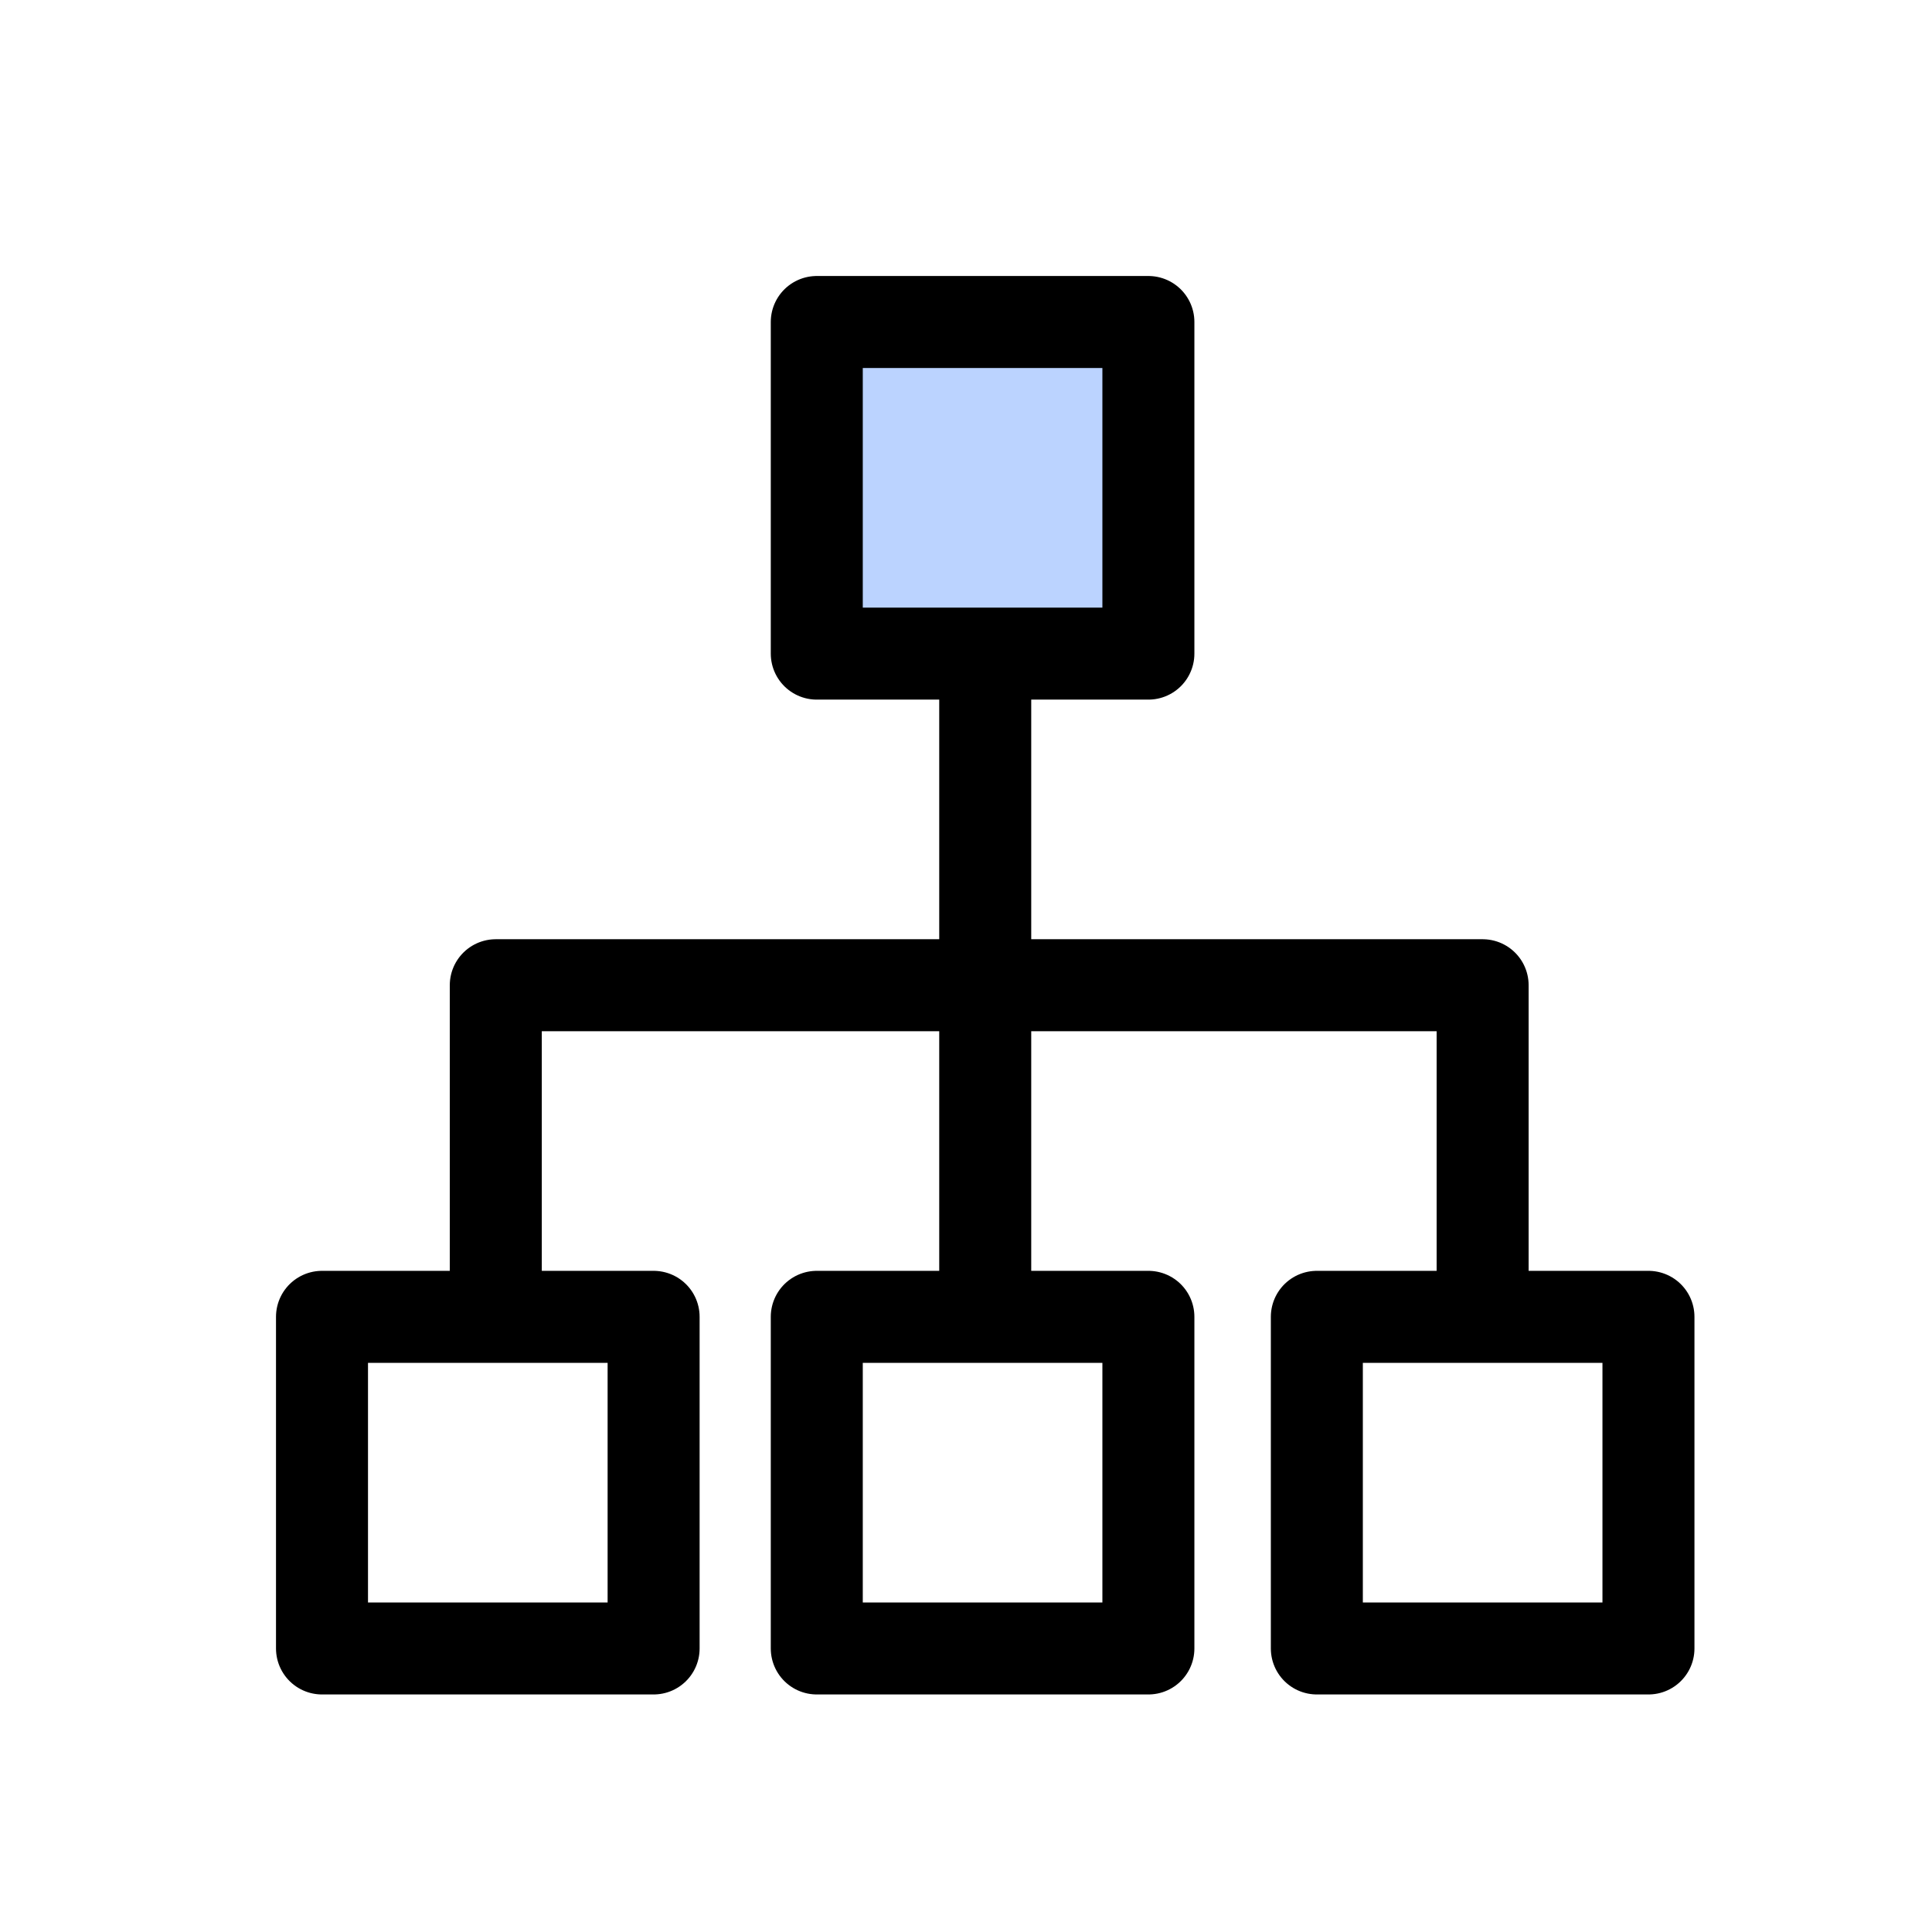
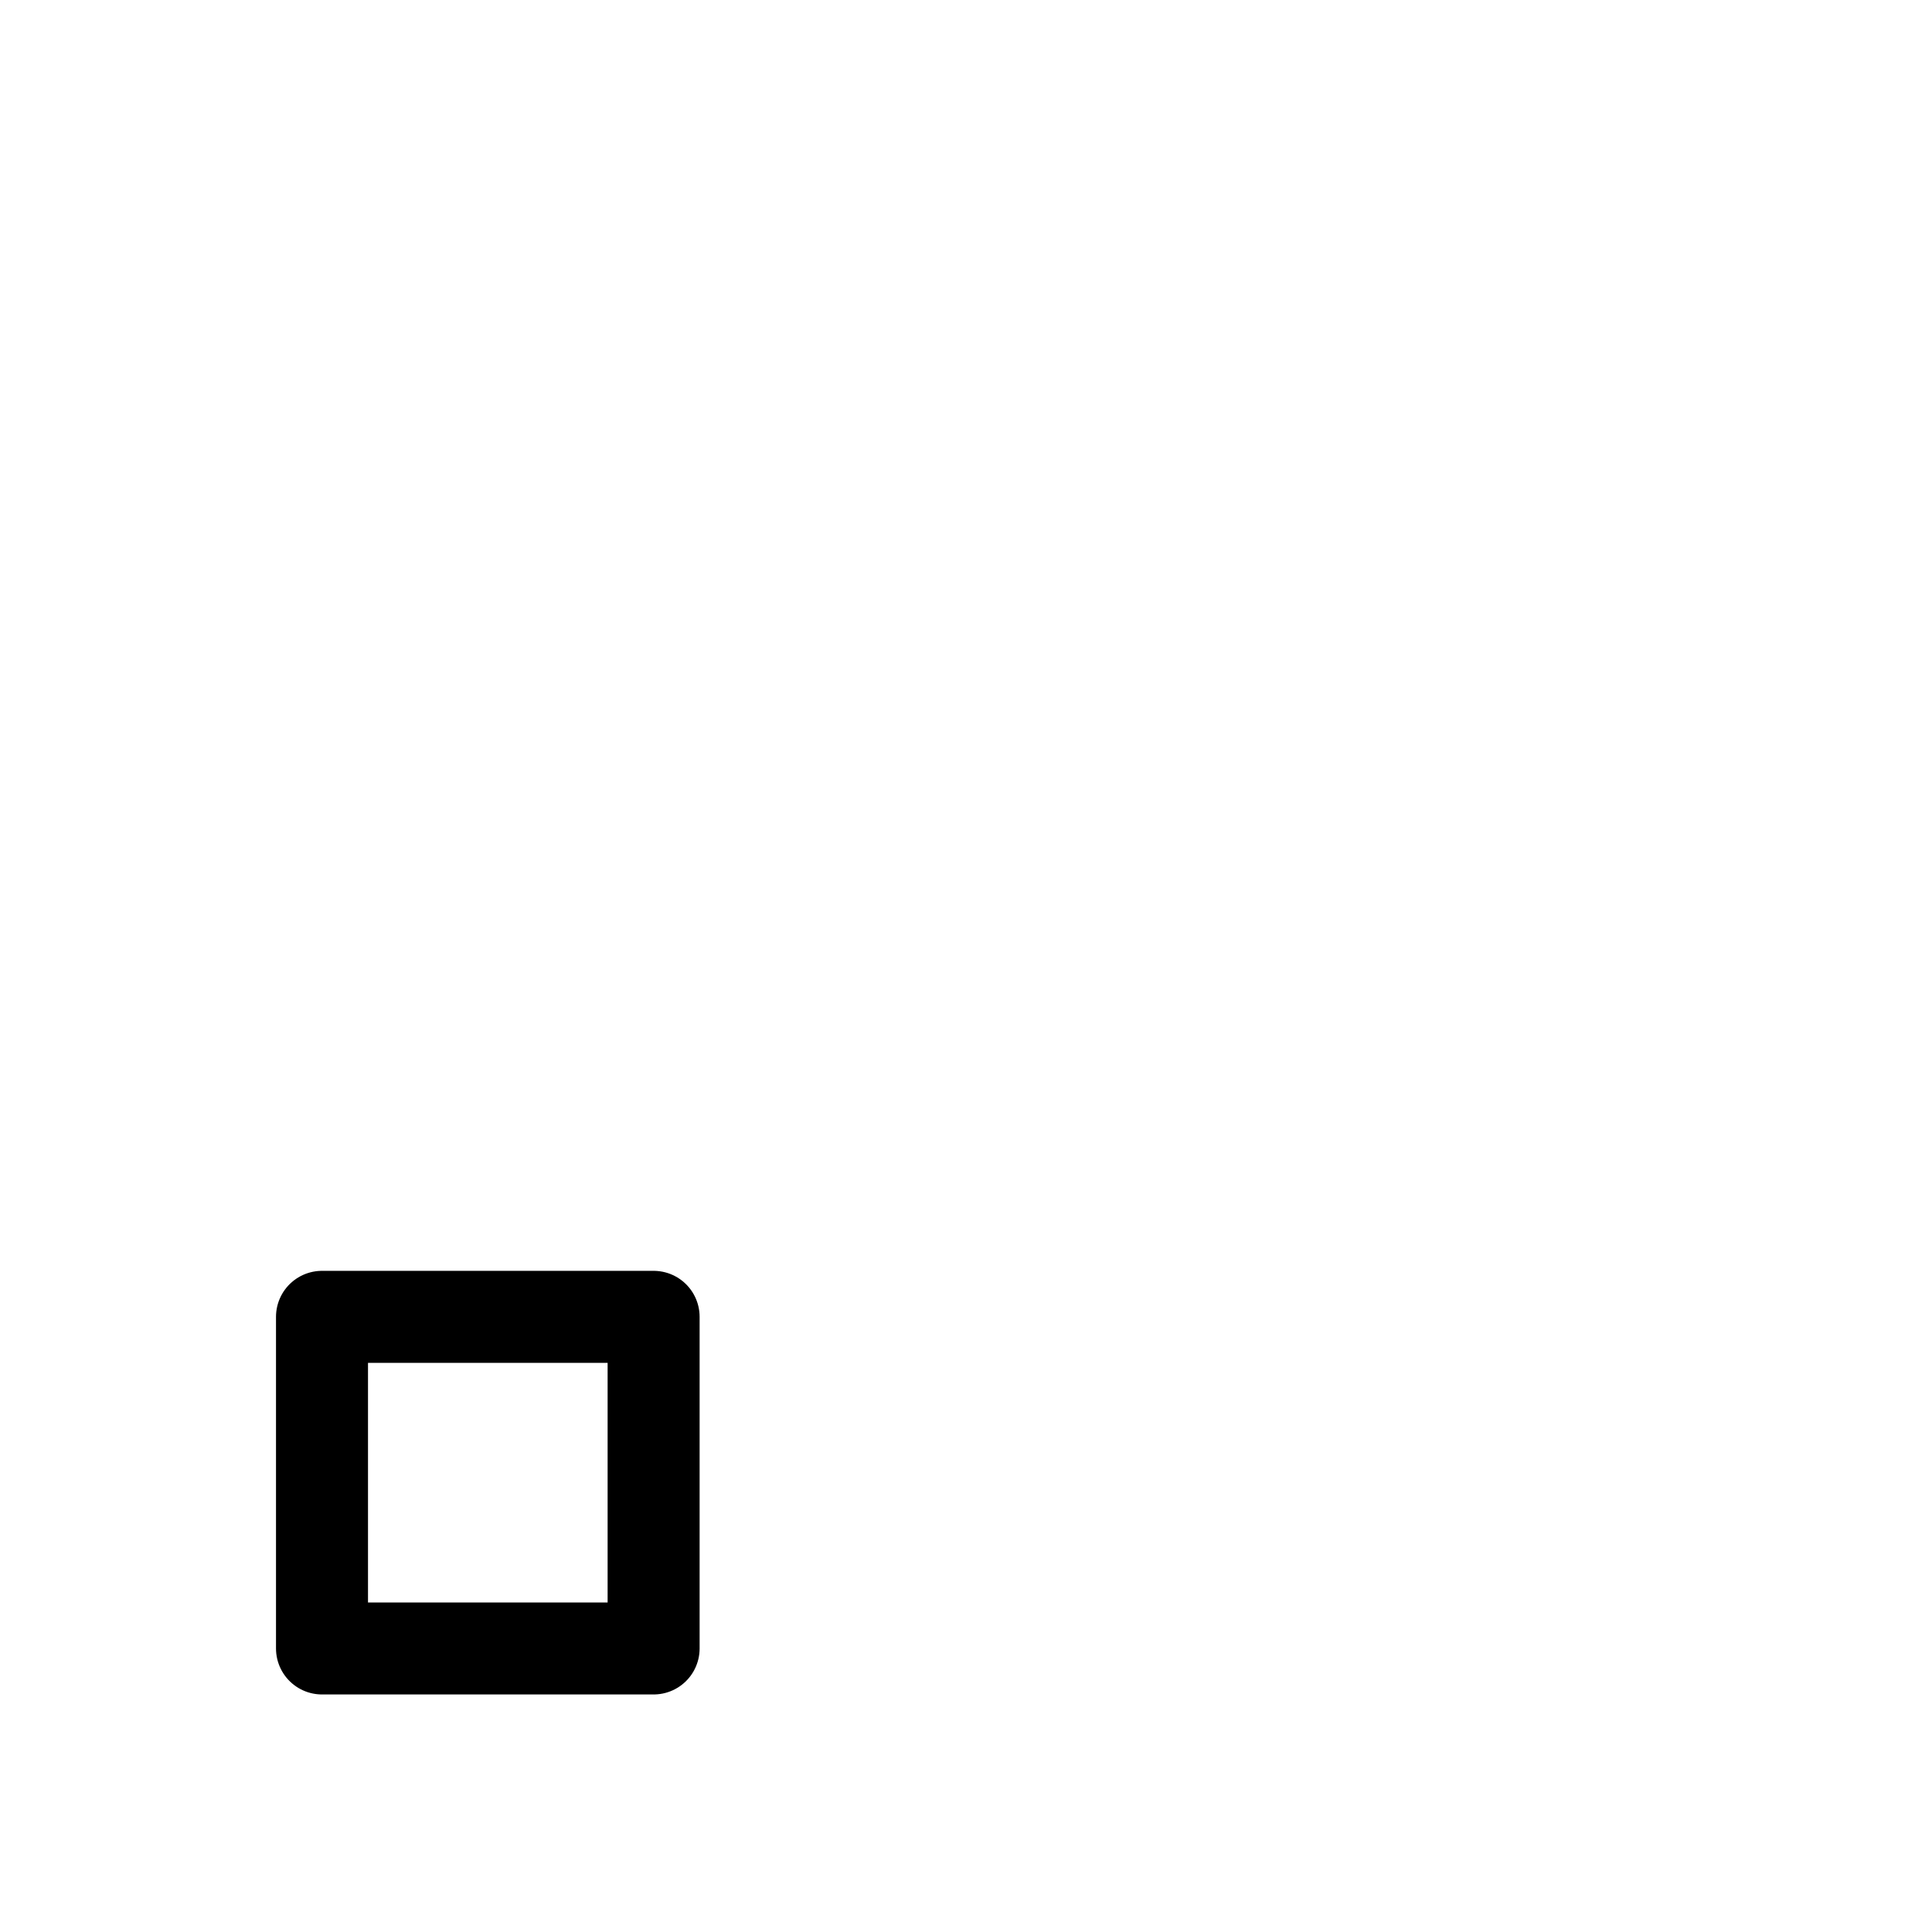
<svg xmlns="http://www.w3.org/2000/svg" width="42" height="42" viewBox="0 0 42 42">
  <defs>
    <clipPath id="clip-path">
      <rect id="사각형_1" data-name="사각형 1" width="42" height="42" transform="translate(1161 361)" fill="#fff" stroke="#707070" stroke-width="1" />
    </clipPath>
  </defs>
  <g id="마스크_그룹_1" data-name="마스크 그룹 1" transform="translate(-1161 -361)" clip-path="url(#clip-path)">
    <g id="그룹_1" data-name="그룹 1" transform="translate(1168 368)">
-       <rect id="사각형_8443" data-name="사각형 8443" width="7.209" height="7.209" transform="translate(10.756 0)" fill="#bbd3ff" stroke="#000" stroke-linejoin="round" stroke-width="2" />
      <rect id="사각형_8444" data-name="사각형 8444" width="7.209" height="7.209" transform="translate(0 21.627)" fill="none" stroke="#000" stroke-linejoin="round" stroke-width="2" />
-       <rect id="사각형_8445" data-name="사각형 8445" width="7.209" height="7.209" transform="translate(10.756 21.627)" fill="none" stroke="#000" stroke-linejoin="round" stroke-width="2" />
-       <rect id="사각형_8446" data-name="사각형 8446" width="7.209" height="7.209" transform="translate(21.627 21.627)" fill="none" stroke="#000" stroke-linejoin="round" stroke-width="2" />
-       <path id="패스_19354" data-name="패스 19354" d="M0,7.209V0H21.453V7.209" transform="translate(3.778 14.418)" fill="none" stroke="#000" stroke-linejoin="round" stroke-width="2" />
-       <line id="선_14" data-name="선 14" y1="12.616" transform="translate(14.418 8.11)" fill="none" stroke="#000" stroke-linejoin="round" stroke-width="2" />
    </g>
  </g>
</svg>